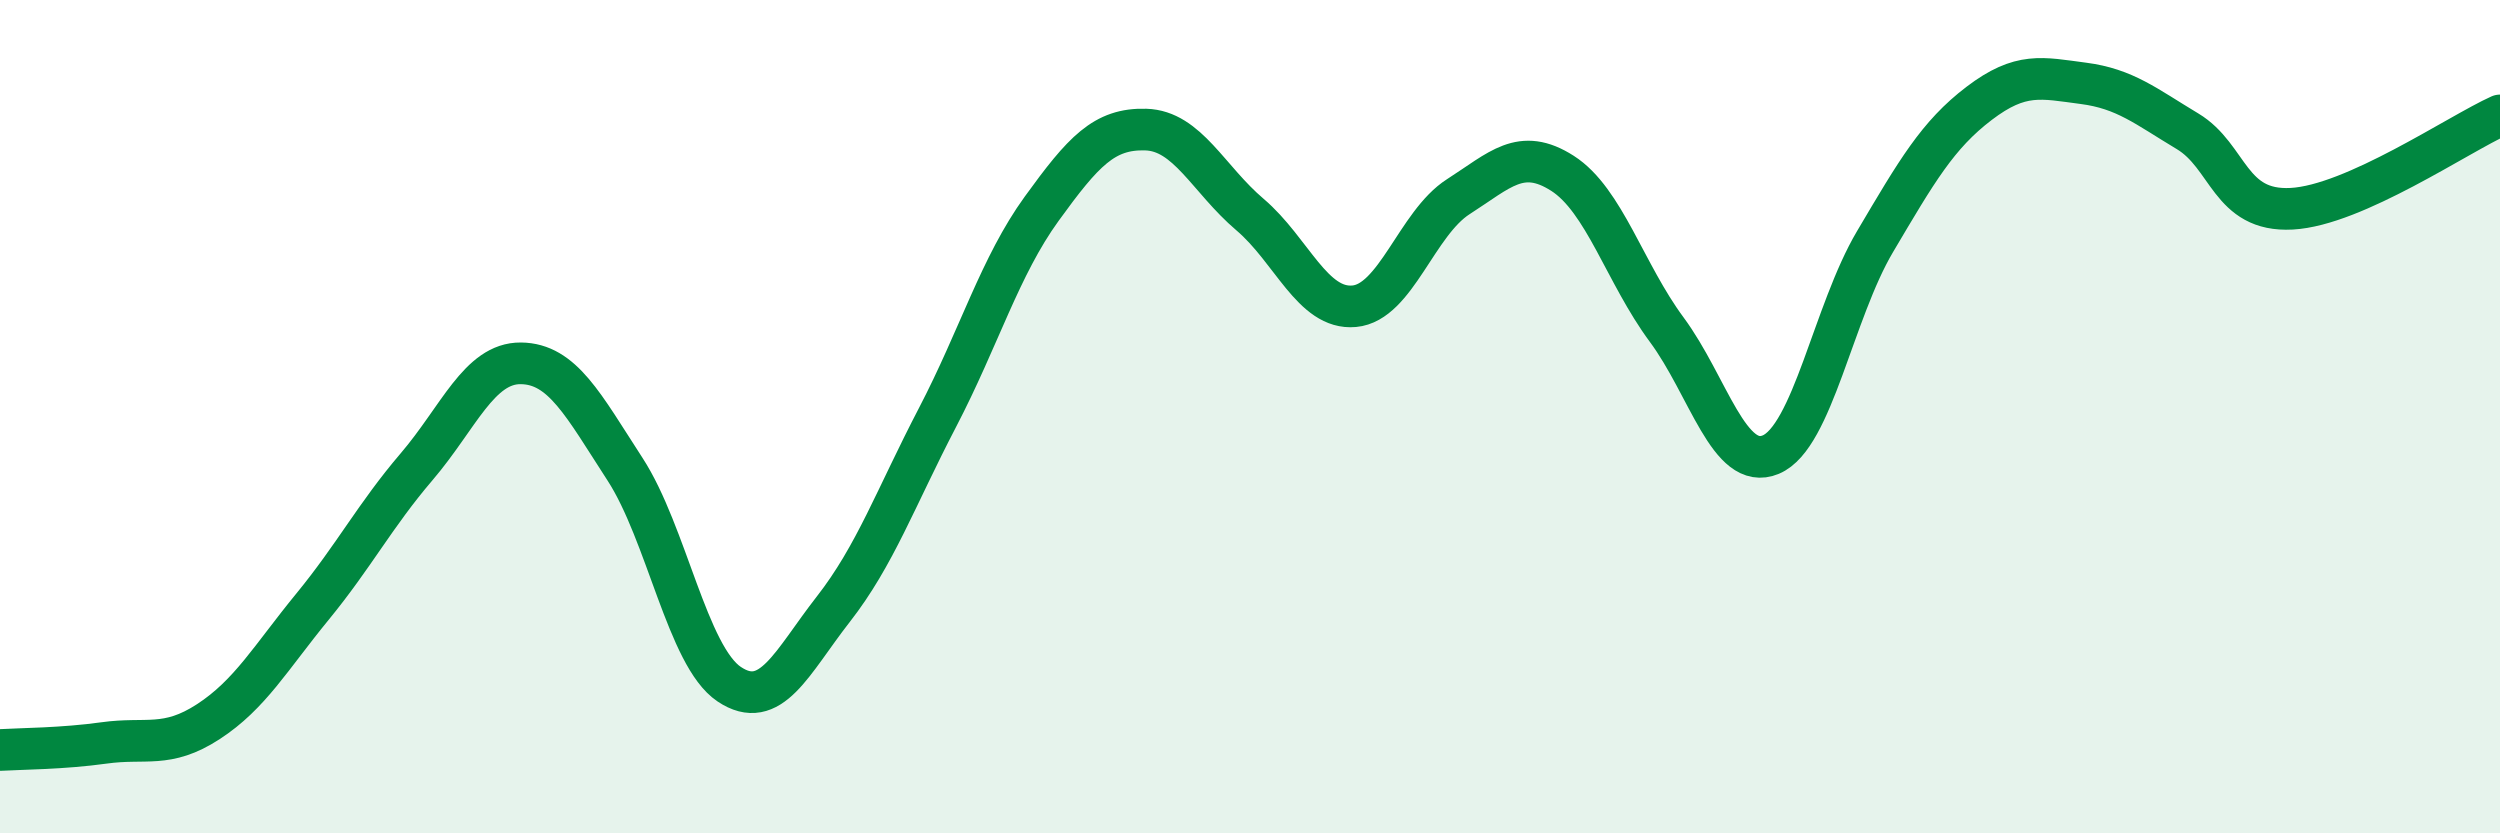
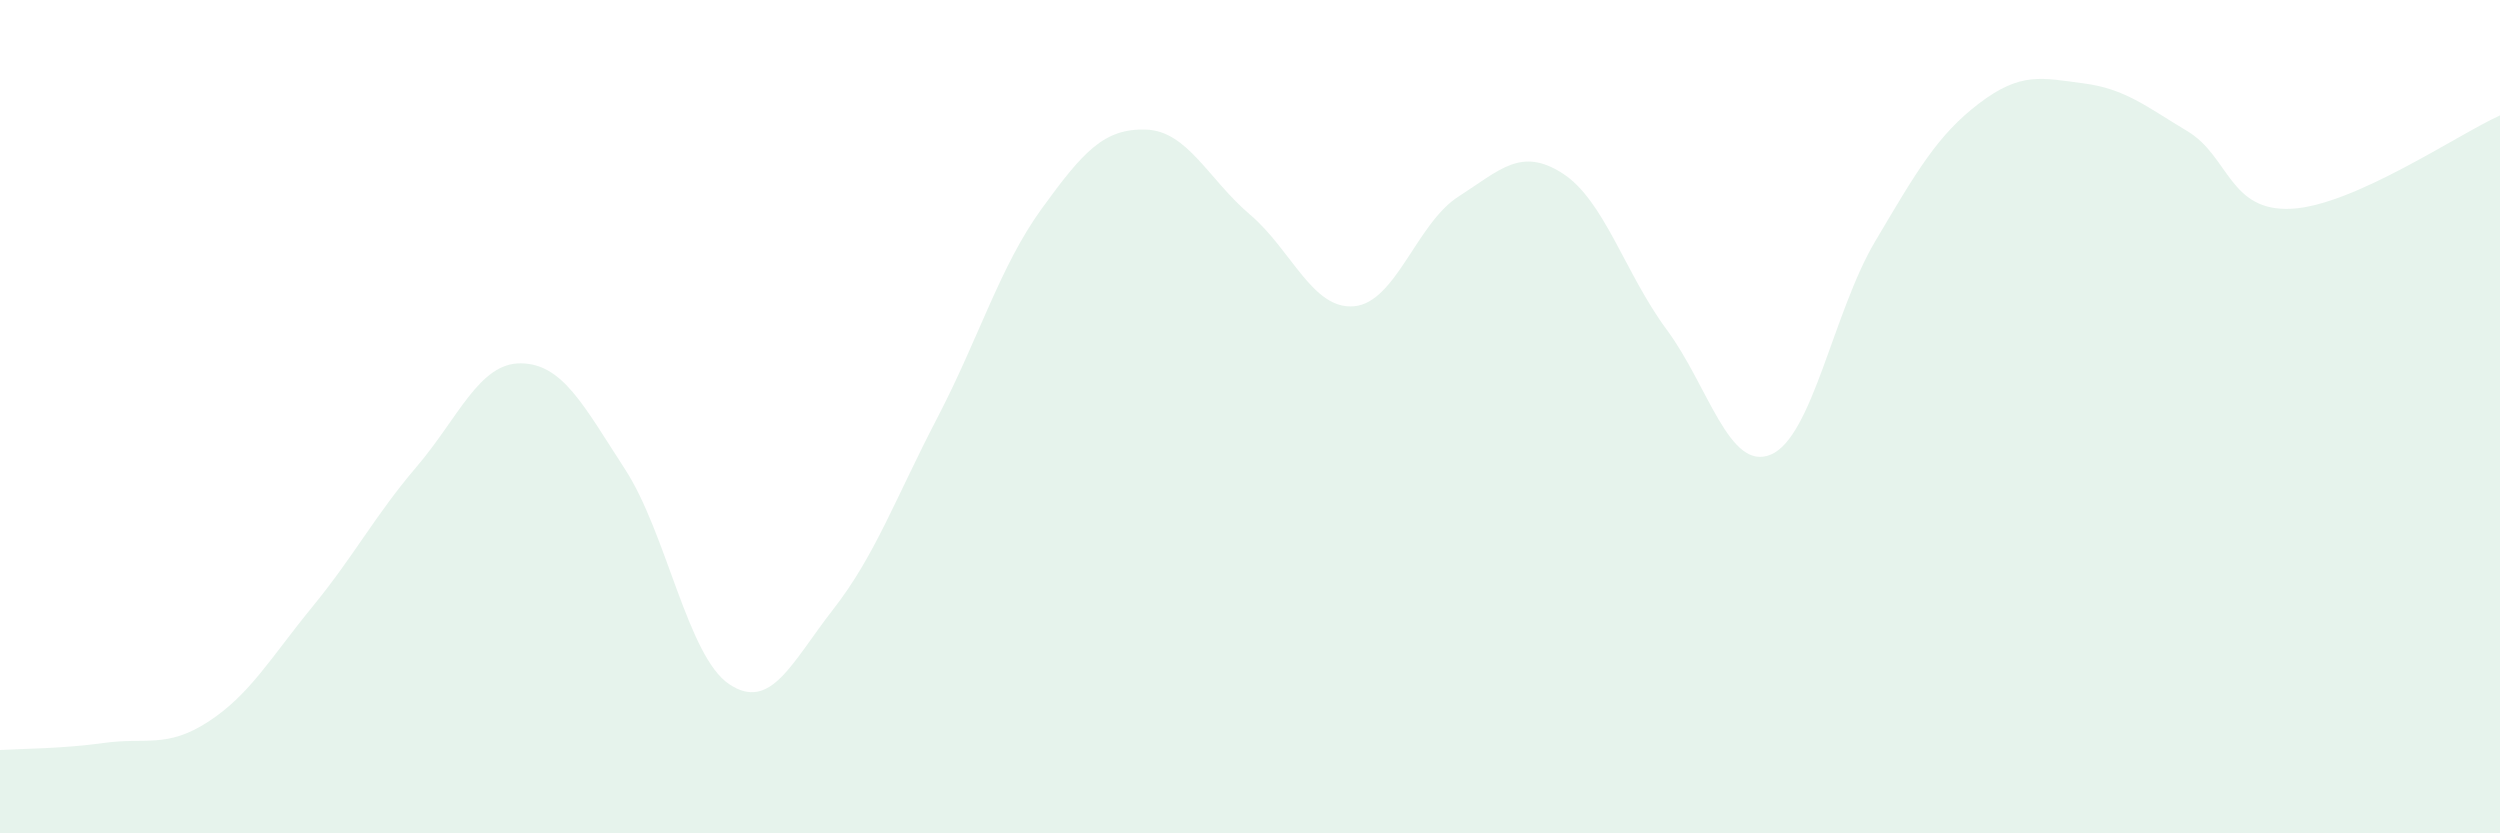
<svg xmlns="http://www.w3.org/2000/svg" width="60" height="20" viewBox="0 0 60 20">
  <path d="M 0,18 C 0.5,17.97 1.5,17.97 2.5,17.83 C 3.5,17.69 4,17.97 5,17.32 C 6,16.67 6.5,15.78 7.5,14.56 C 8.5,13.34 9,12.37 10,11.2 C 11,10.03 11.5,8.71 12.5,8.72 C 13.5,8.73 14,9.72 15,11.26 C 16,12.8 16.5,15.75 17.5,16.42 C 18.5,17.09 19,15.9 20,14.62 C 21,13.34 21.5,11.94 22.5,10.02 C 23.5,8.1 24,6.39 25,5.01 C 26,3.63 26.5,3.08 27.5,3.11 C 28.5,3.14 29,4.3 30,5.15 C 31,6 31.5,7.44 32.5,7.35 C 33.5,7.26 34,5.36 35,4.72 C 36,4.08 36.5,3.52 37.5,4.16 C 38.5,4.8 39,6.56 40,7.91 C 41,9.26 41.5,11.33 42.5,10.91 C 43.5,10.49 44,7.49 45,5.8 C 46,4.11 46.5,3.24 47.5,2.48 C 48.5,1.72 49,1.87 50,2 C 51,2.13 51.5,2.55 52.5,3.15 C 53.5,3.75 53.5,5.09 55,5.01 C 56.5,4.93 59,3.22 60,2.77L60 20L0 20Z" fill="#008740" opacity="0.1" stroke-linecap="round" stroke-linejoin="round" />
-   <path d="M 0,18 C 0.5,17.97 1.5,17.97 2.5,17.83 C 3.5,17.69 4,17.97 5,17.32 C 6,16.67 6.5,15.78 7.5,14.56 C 8.5,13.34 9,12.37 10,11.2 C 11,10.03 11.5,8.71 12.5,8.72 C 13.5,8.73 14,9.72 15,11.26 C 16,12.8 16.5,15.75 17.5,16.42 C 18.5,17.09 19,15.9 20,14.62 C 21,13.34 21.5,11.94 22.5,10.02 C 23.5,8.1 24,6.39 25,5.01 C 26,3.63 26.5,3.08 27.5,3.11 C 28.5,3.14 29,4.3 30,5.15 C 31,6 31.5,7.44 32.5,7.35 C 33.5,7.26 34,5.36 35,4.72 C 36,4.08 36.5,3.52 37.5,4.16 C 38.5,4.8 39,6.56 40,7.91 C 41,9.26 41.5,11.33 42.5,10.91 C 43.5,10.49 44,7.49 45,5.8 C 46,4.11 46.5,3.24 47.5,2.48 C 48.5,1.72 49,1.87 50,2 C 51,2.13 51.5,2.55 52.5,3.15 C 53.5,3.75 53.5,5.09 55,5.01 C 56.5,4.93 59,3.22 60,2.77" stroke="#008740" stroke-width="1" fill="none" stroke-linecap="round" stroke-linejoin="round" />
</svg>